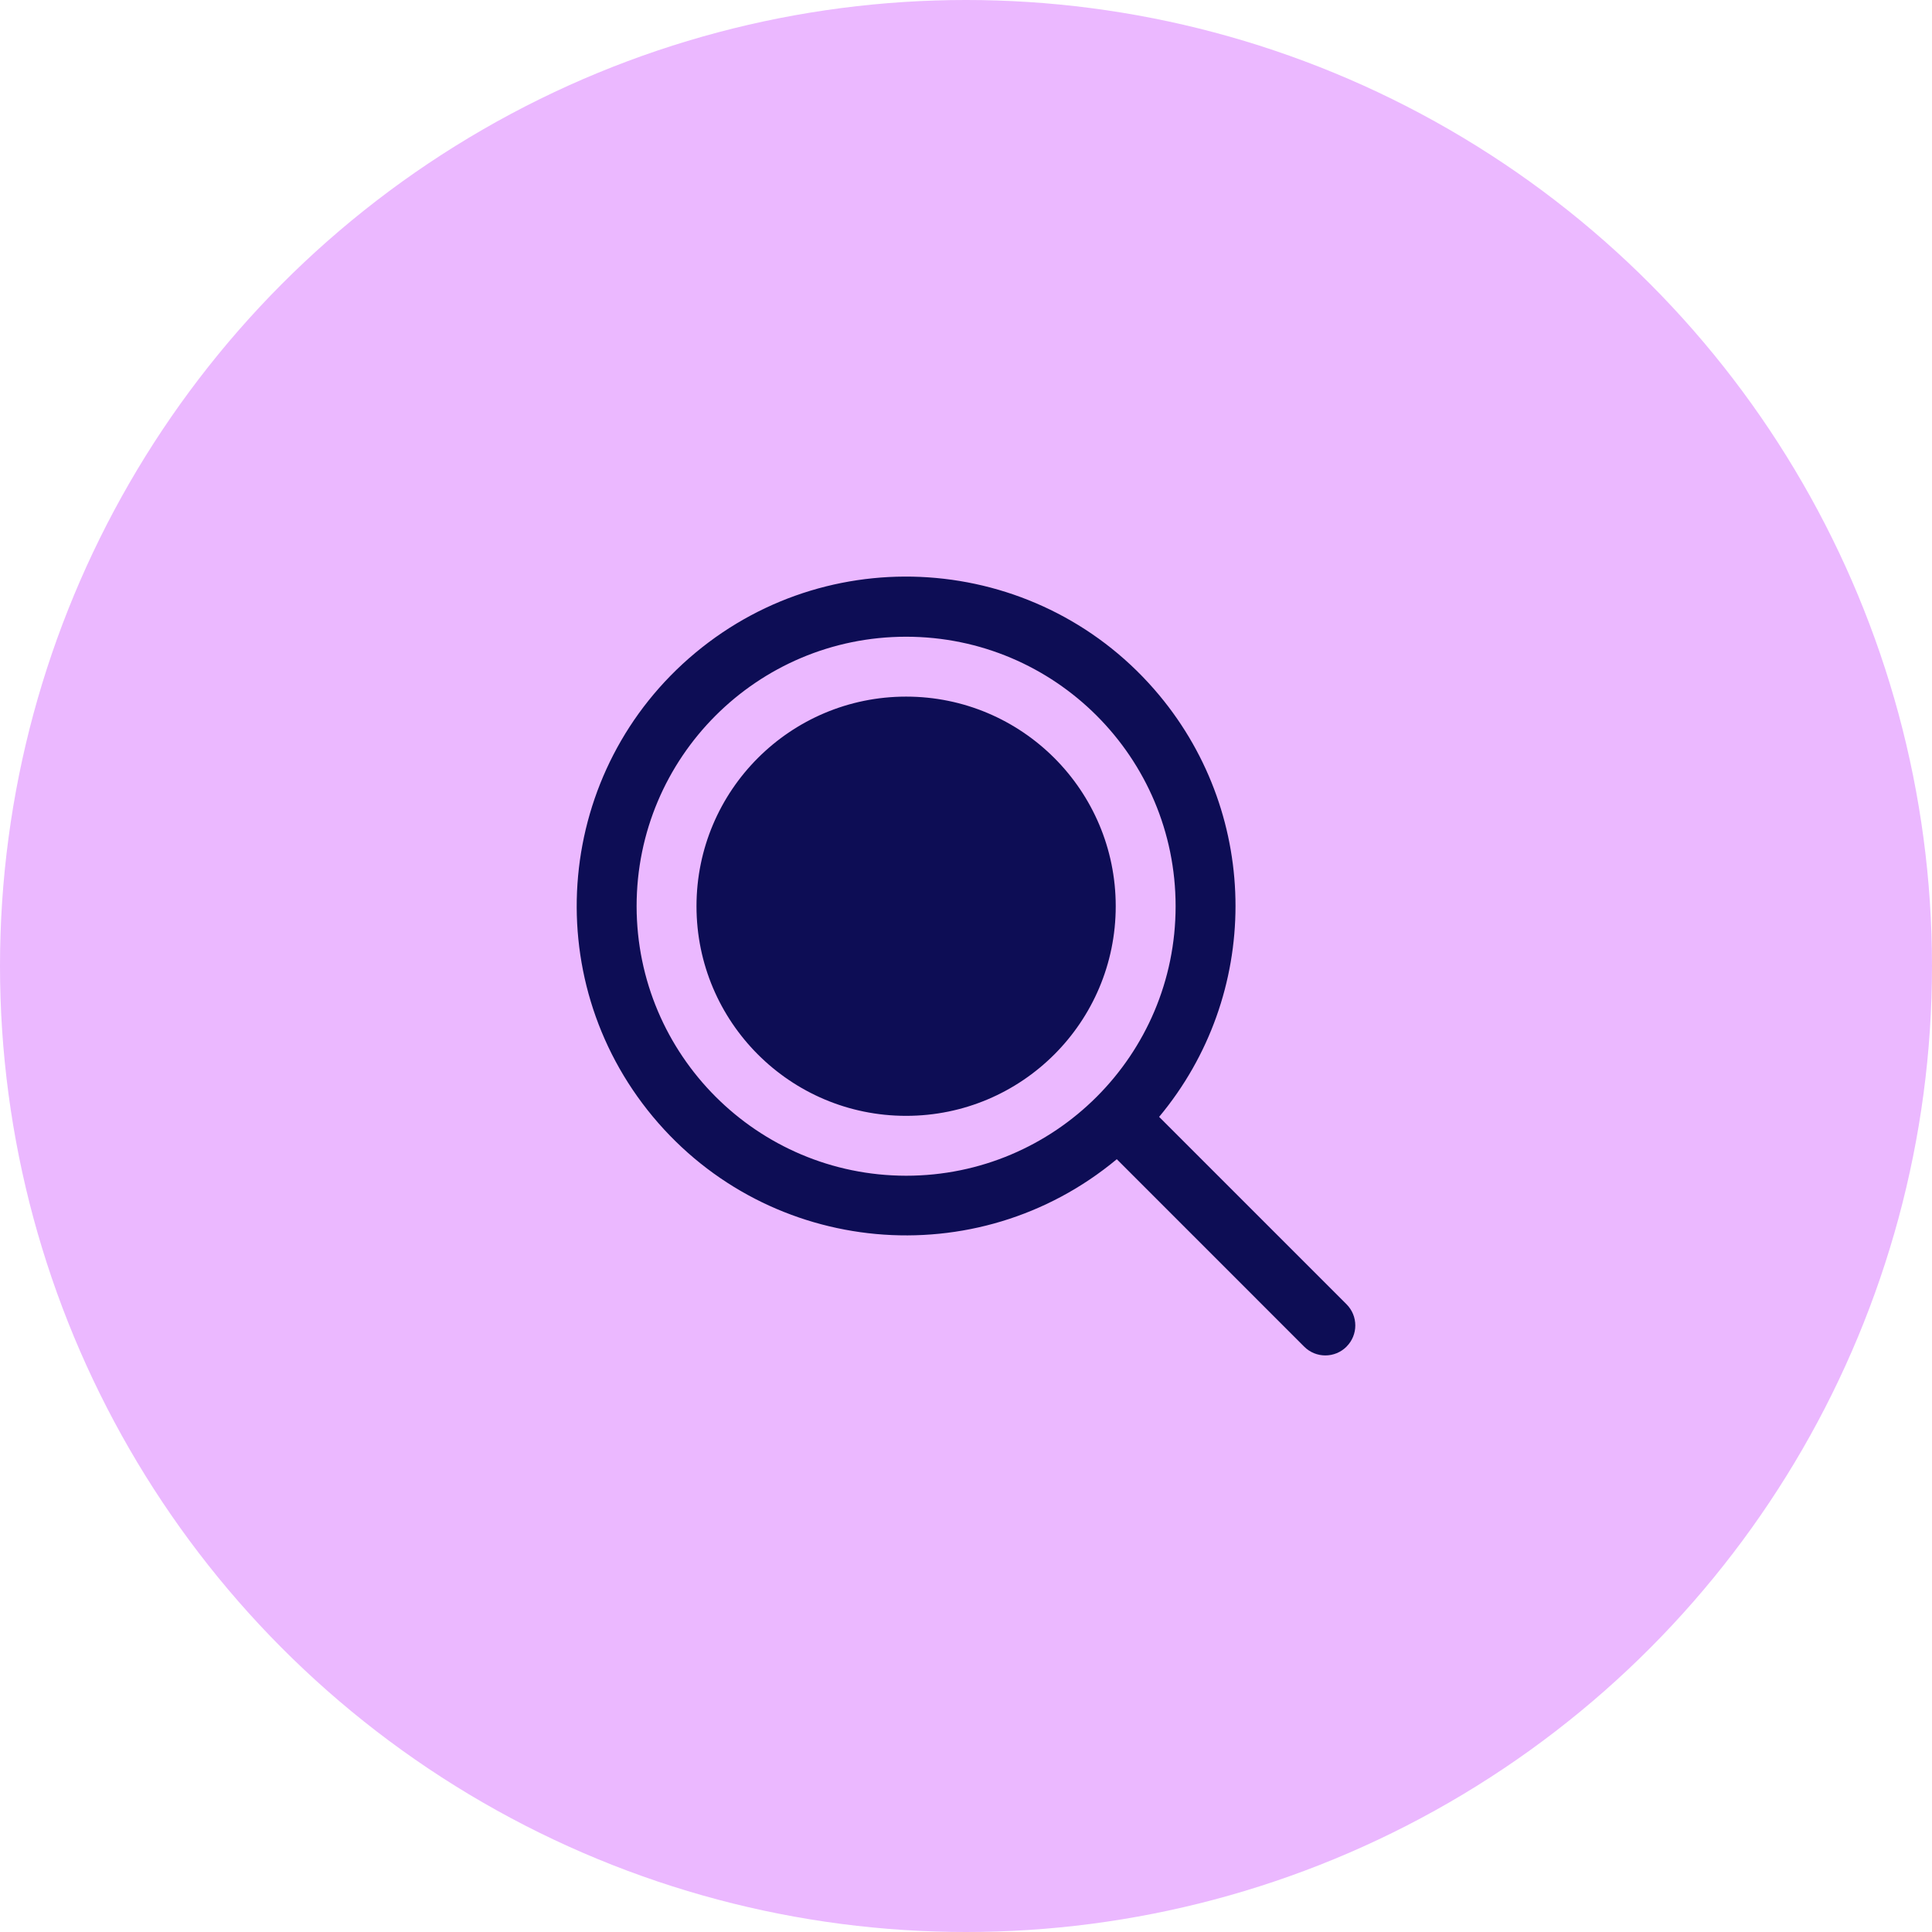
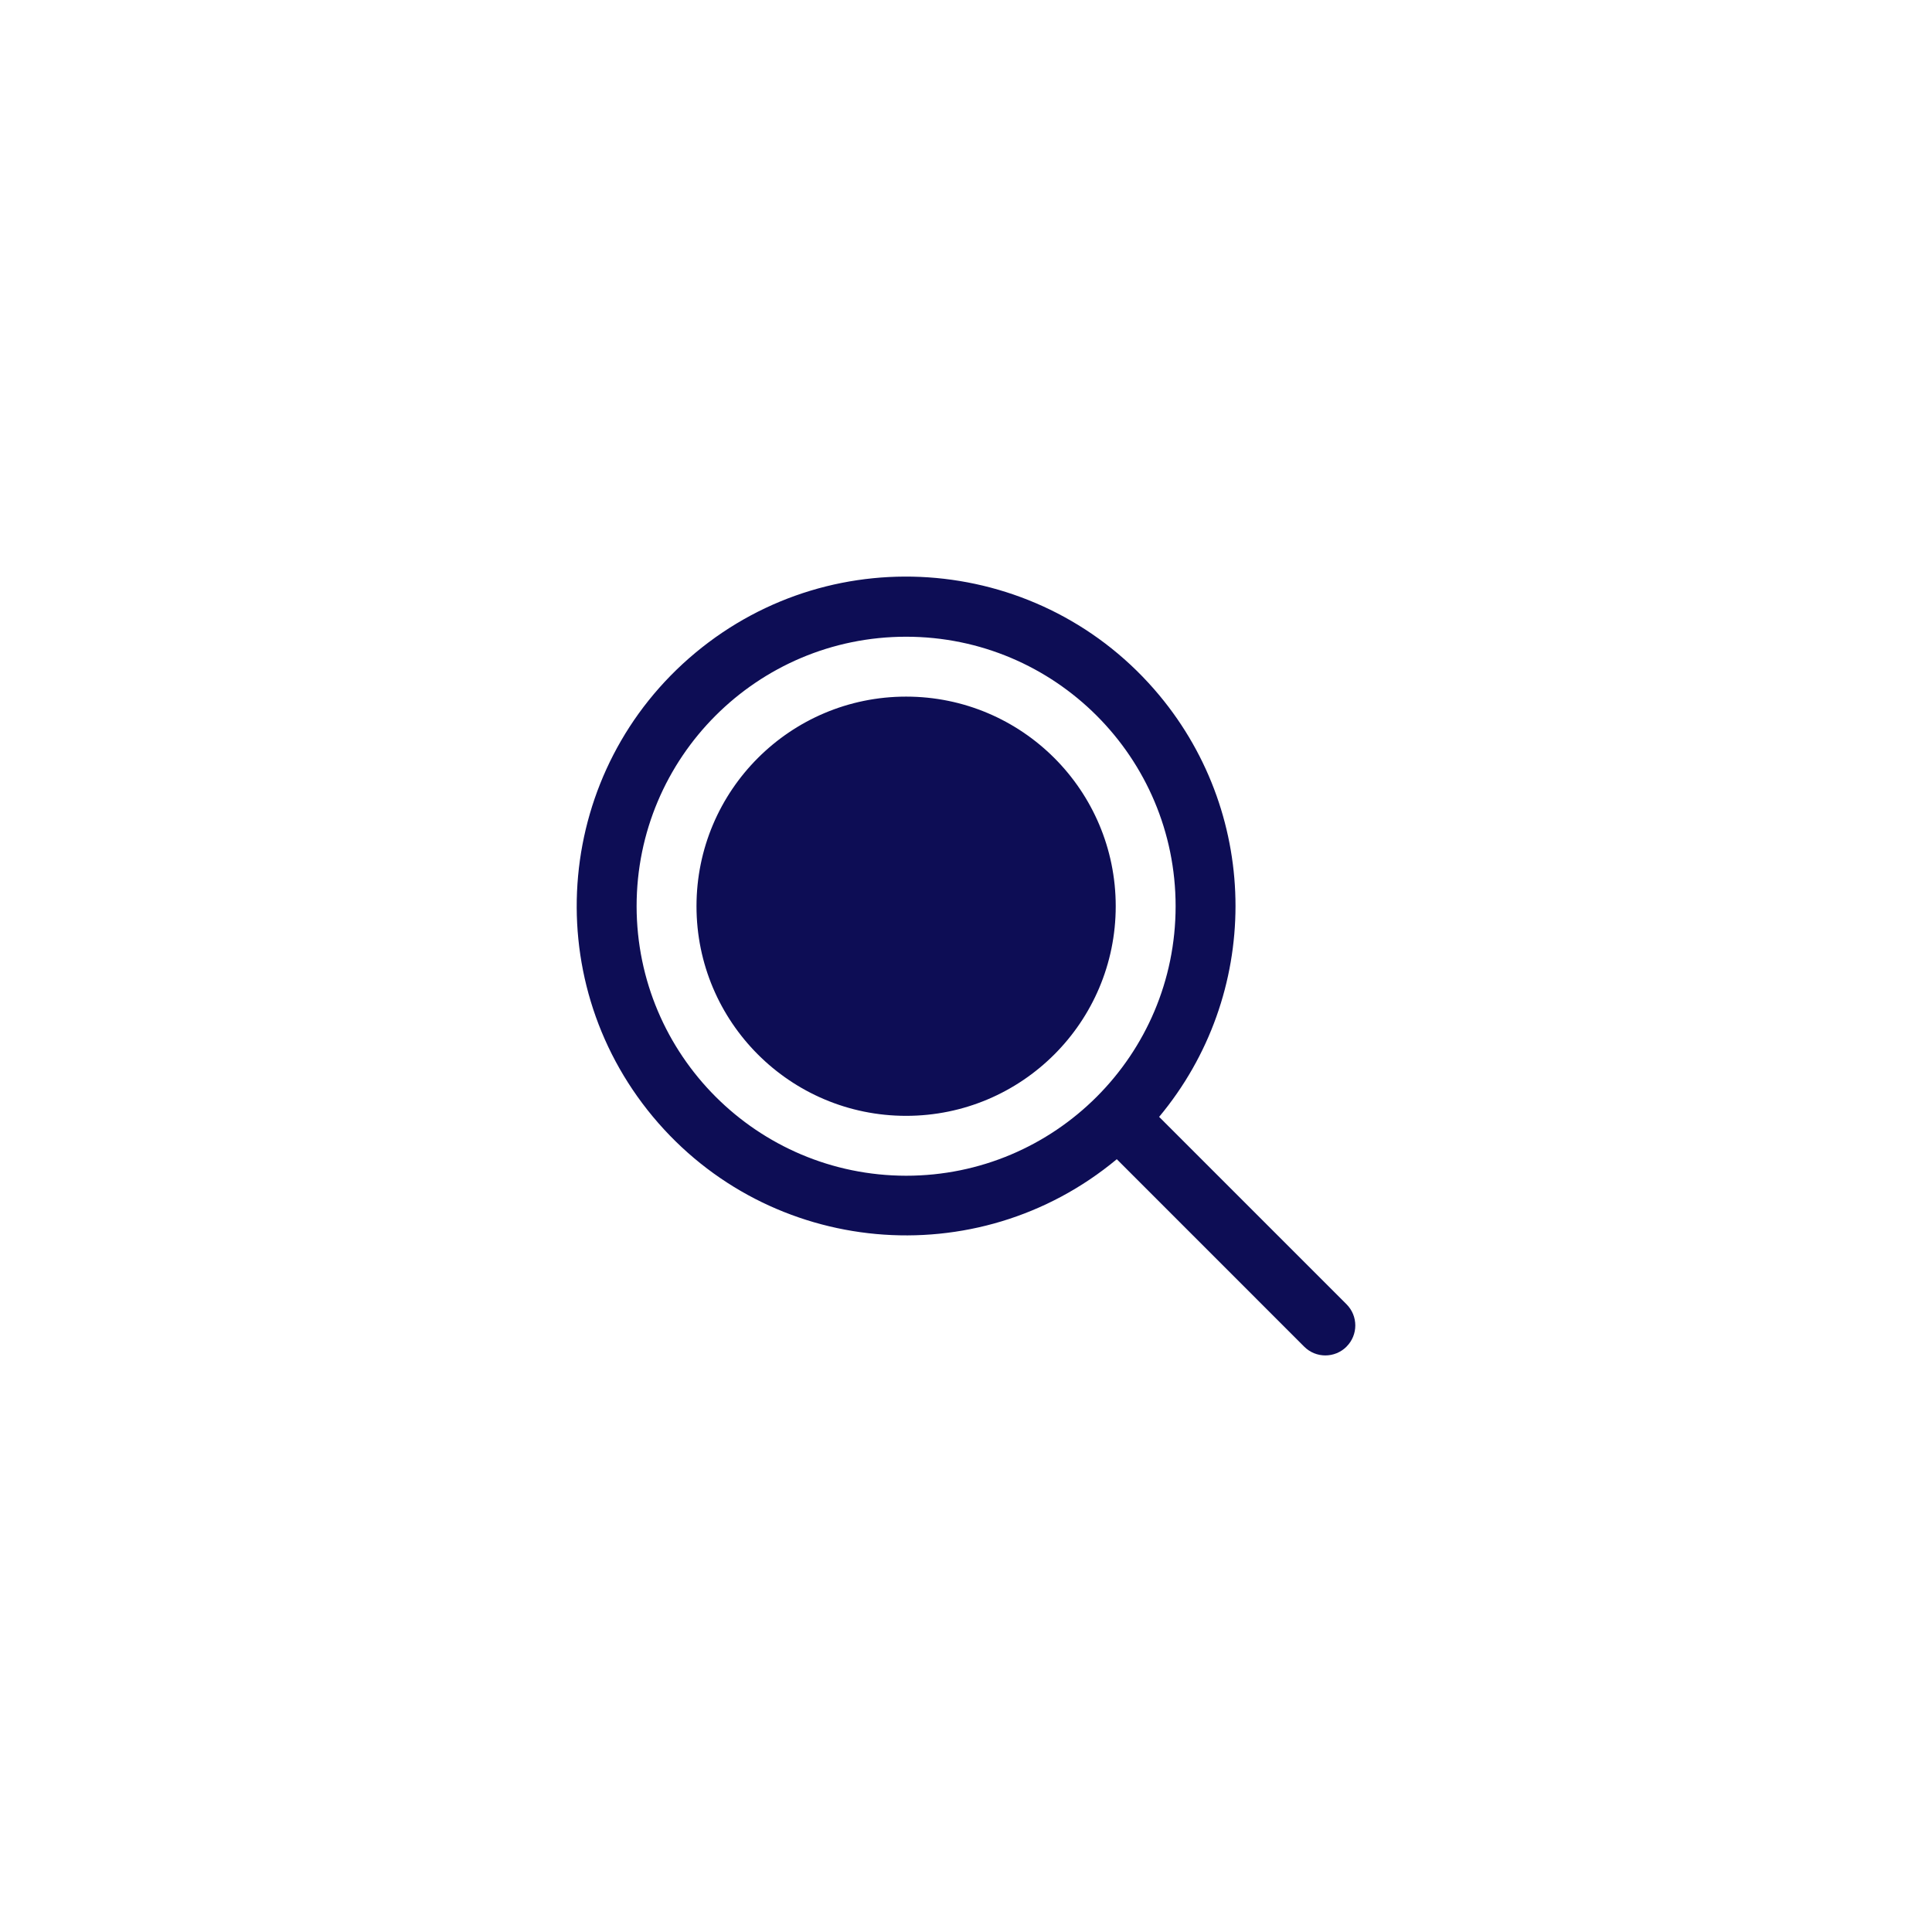
<svg xmlns="http://www.w3.org/2000/svg" id="Layer_2" width="487.76" height="487.76" viewBox="0 0 487.76 487.76">
  <defs>
    <style>.cls-1{fill:#ebb8ff;}.cls-2{fill:#0d0d55;}</style>
  </defs>
  <g id="Layer_1-2">
-     <circle id="Ellipse_13" class="cls-1" cx="243.88" cy="243.88" r="243.88" />
    <path class="cls-2" d="M281.68,228.79c0,29.23-23.69,52.92-52.92,52.92s-52.92-23.69-52.92-52.92,23.69-52.92,52.92-52.92,52.92,23.69,52.92,52.92h0ZM339.95,339.98c-2.95,2.95-7.74,2.96-10.69,0h0s-47.31-47.32-47.31-47.32c-35.31,29.37-87.74,24.56-117.12-10.74-29.37-35.31-24.56-87.74,10.74-117.12,35.31-29.37,87.74-24.56,117.12,10.74,25.66,30.84,25.64,75.61-.05,106.43l47.31,47.31c2.95,2.95,2.96,7.74,0,10.69h0ZM228.76,296.83c37.58,0,68.04-30.46,68.04-68.04s-30.46-68.04-68.04-68.04-68.04,30.46-68.04,68.04c.04,37.56,30.48,68,68.04,68.04Z" />
  </g>
</svg>